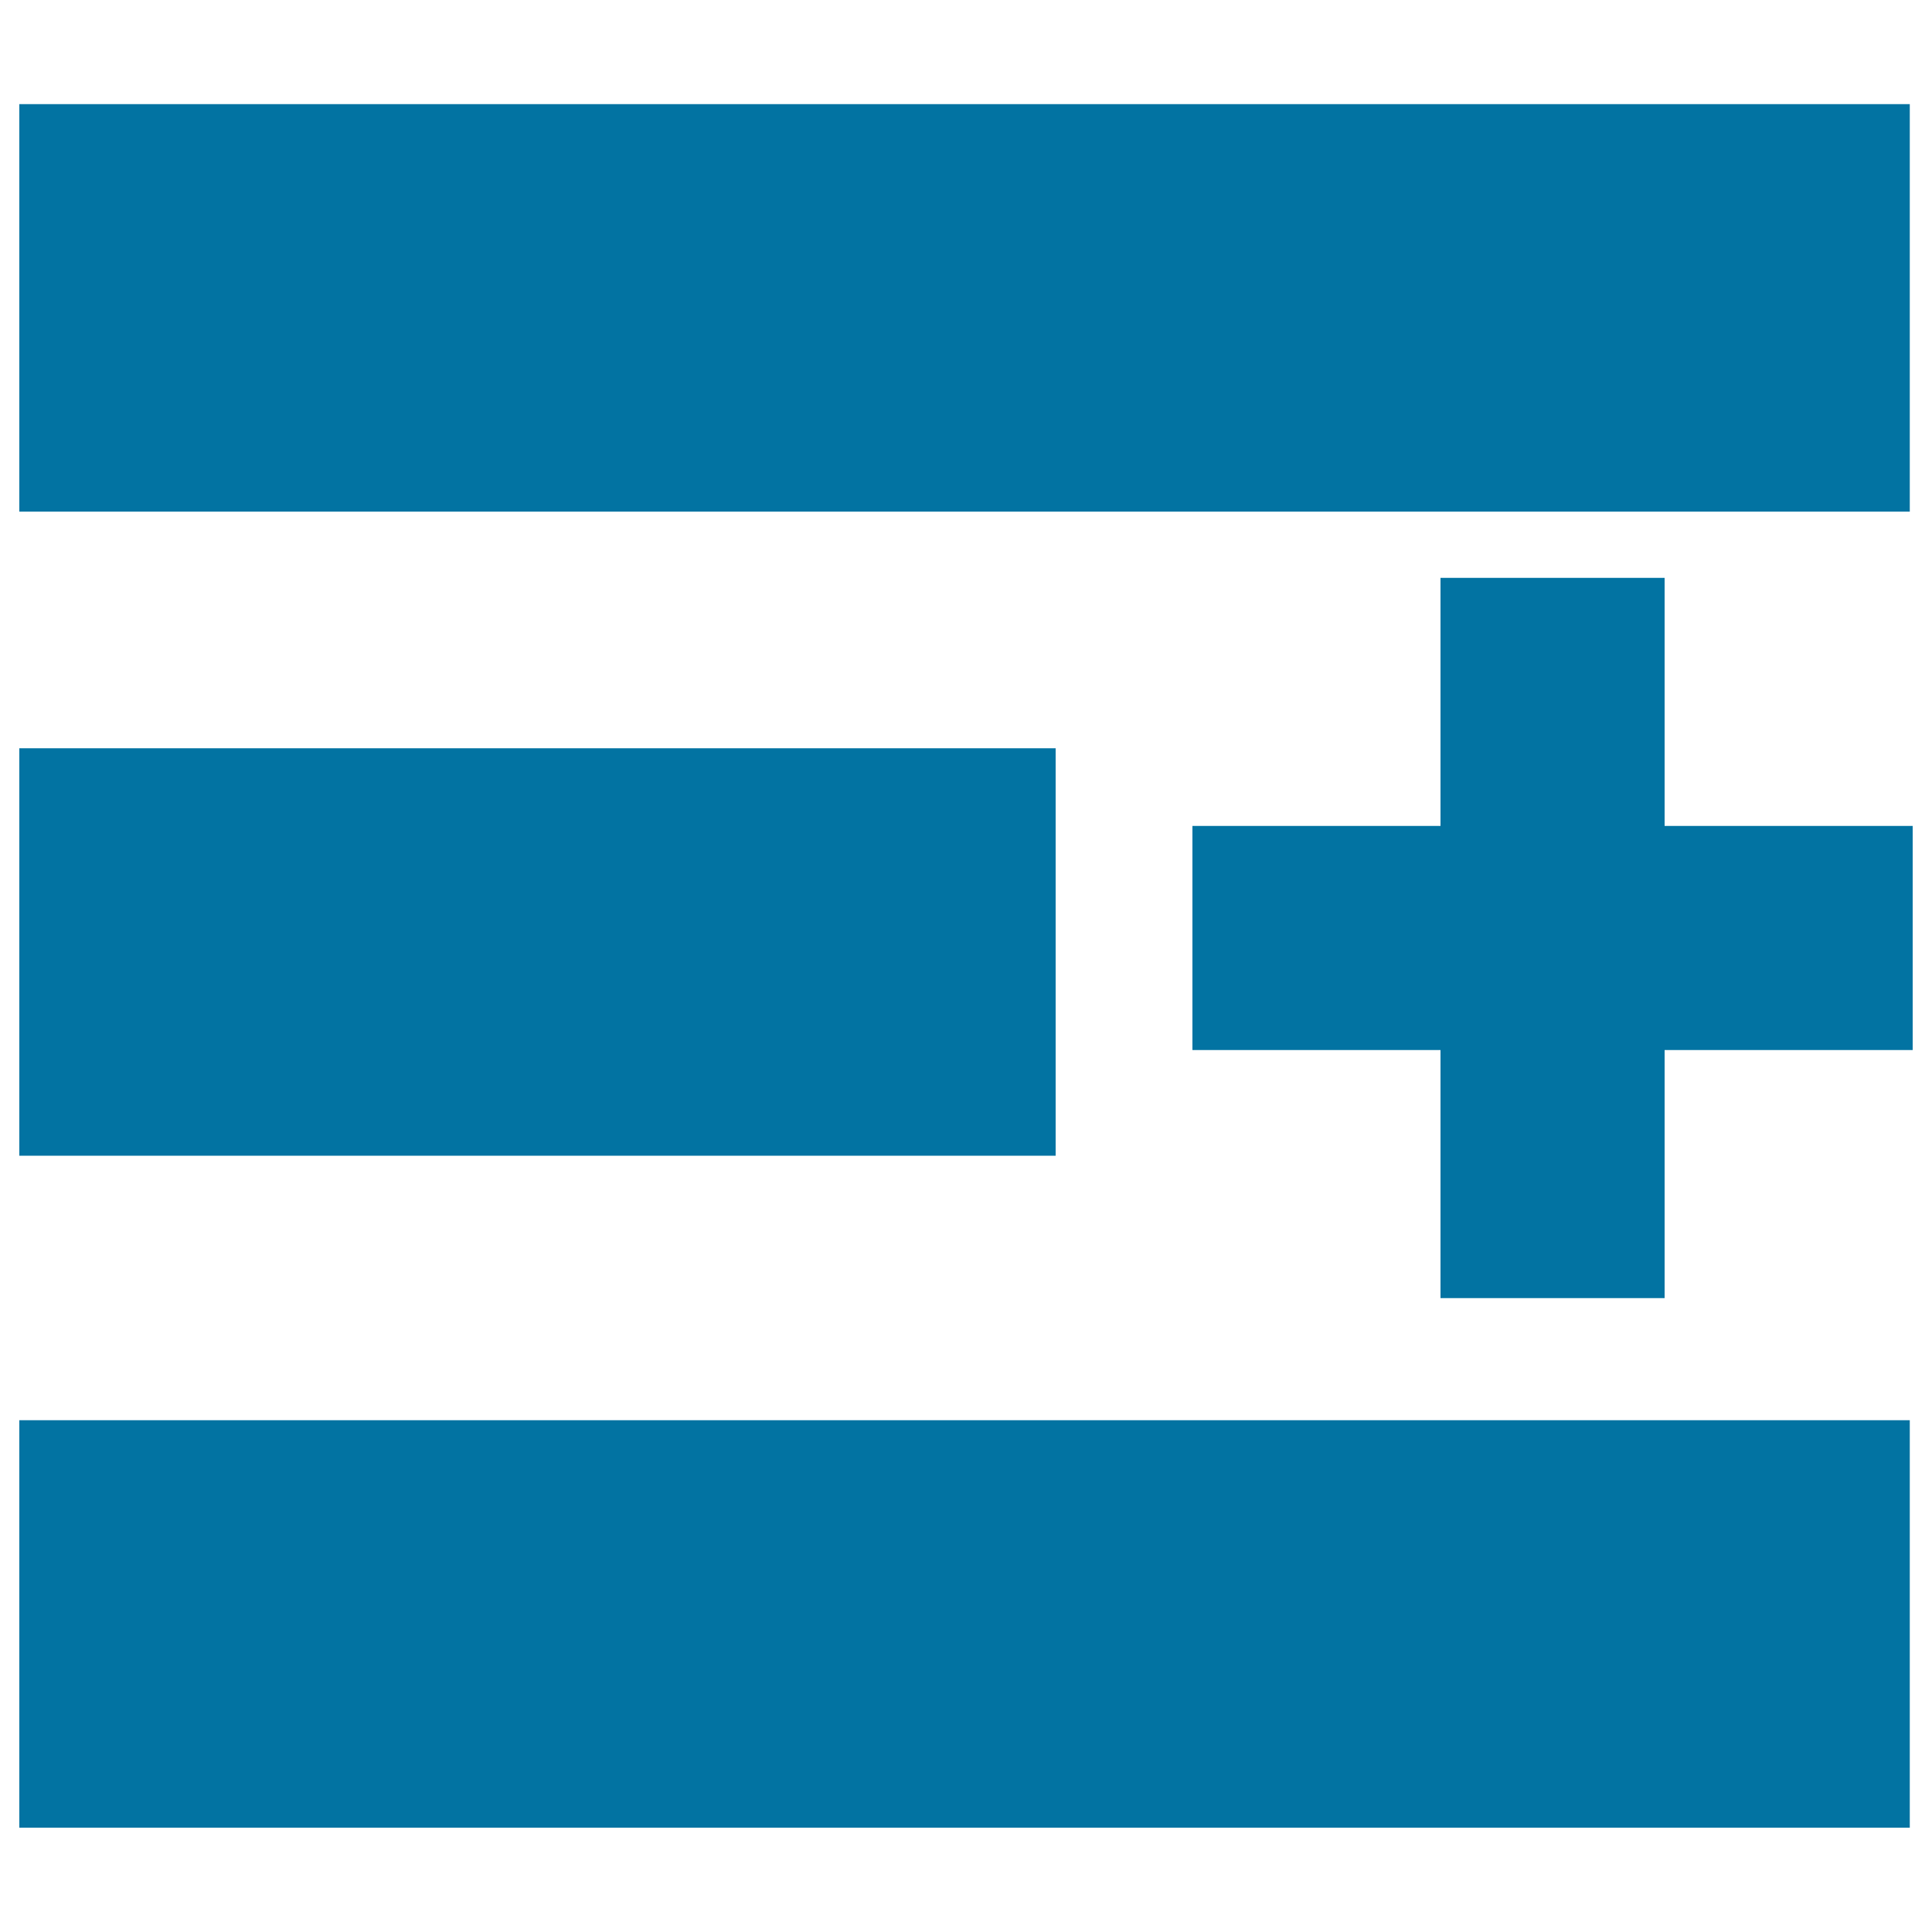
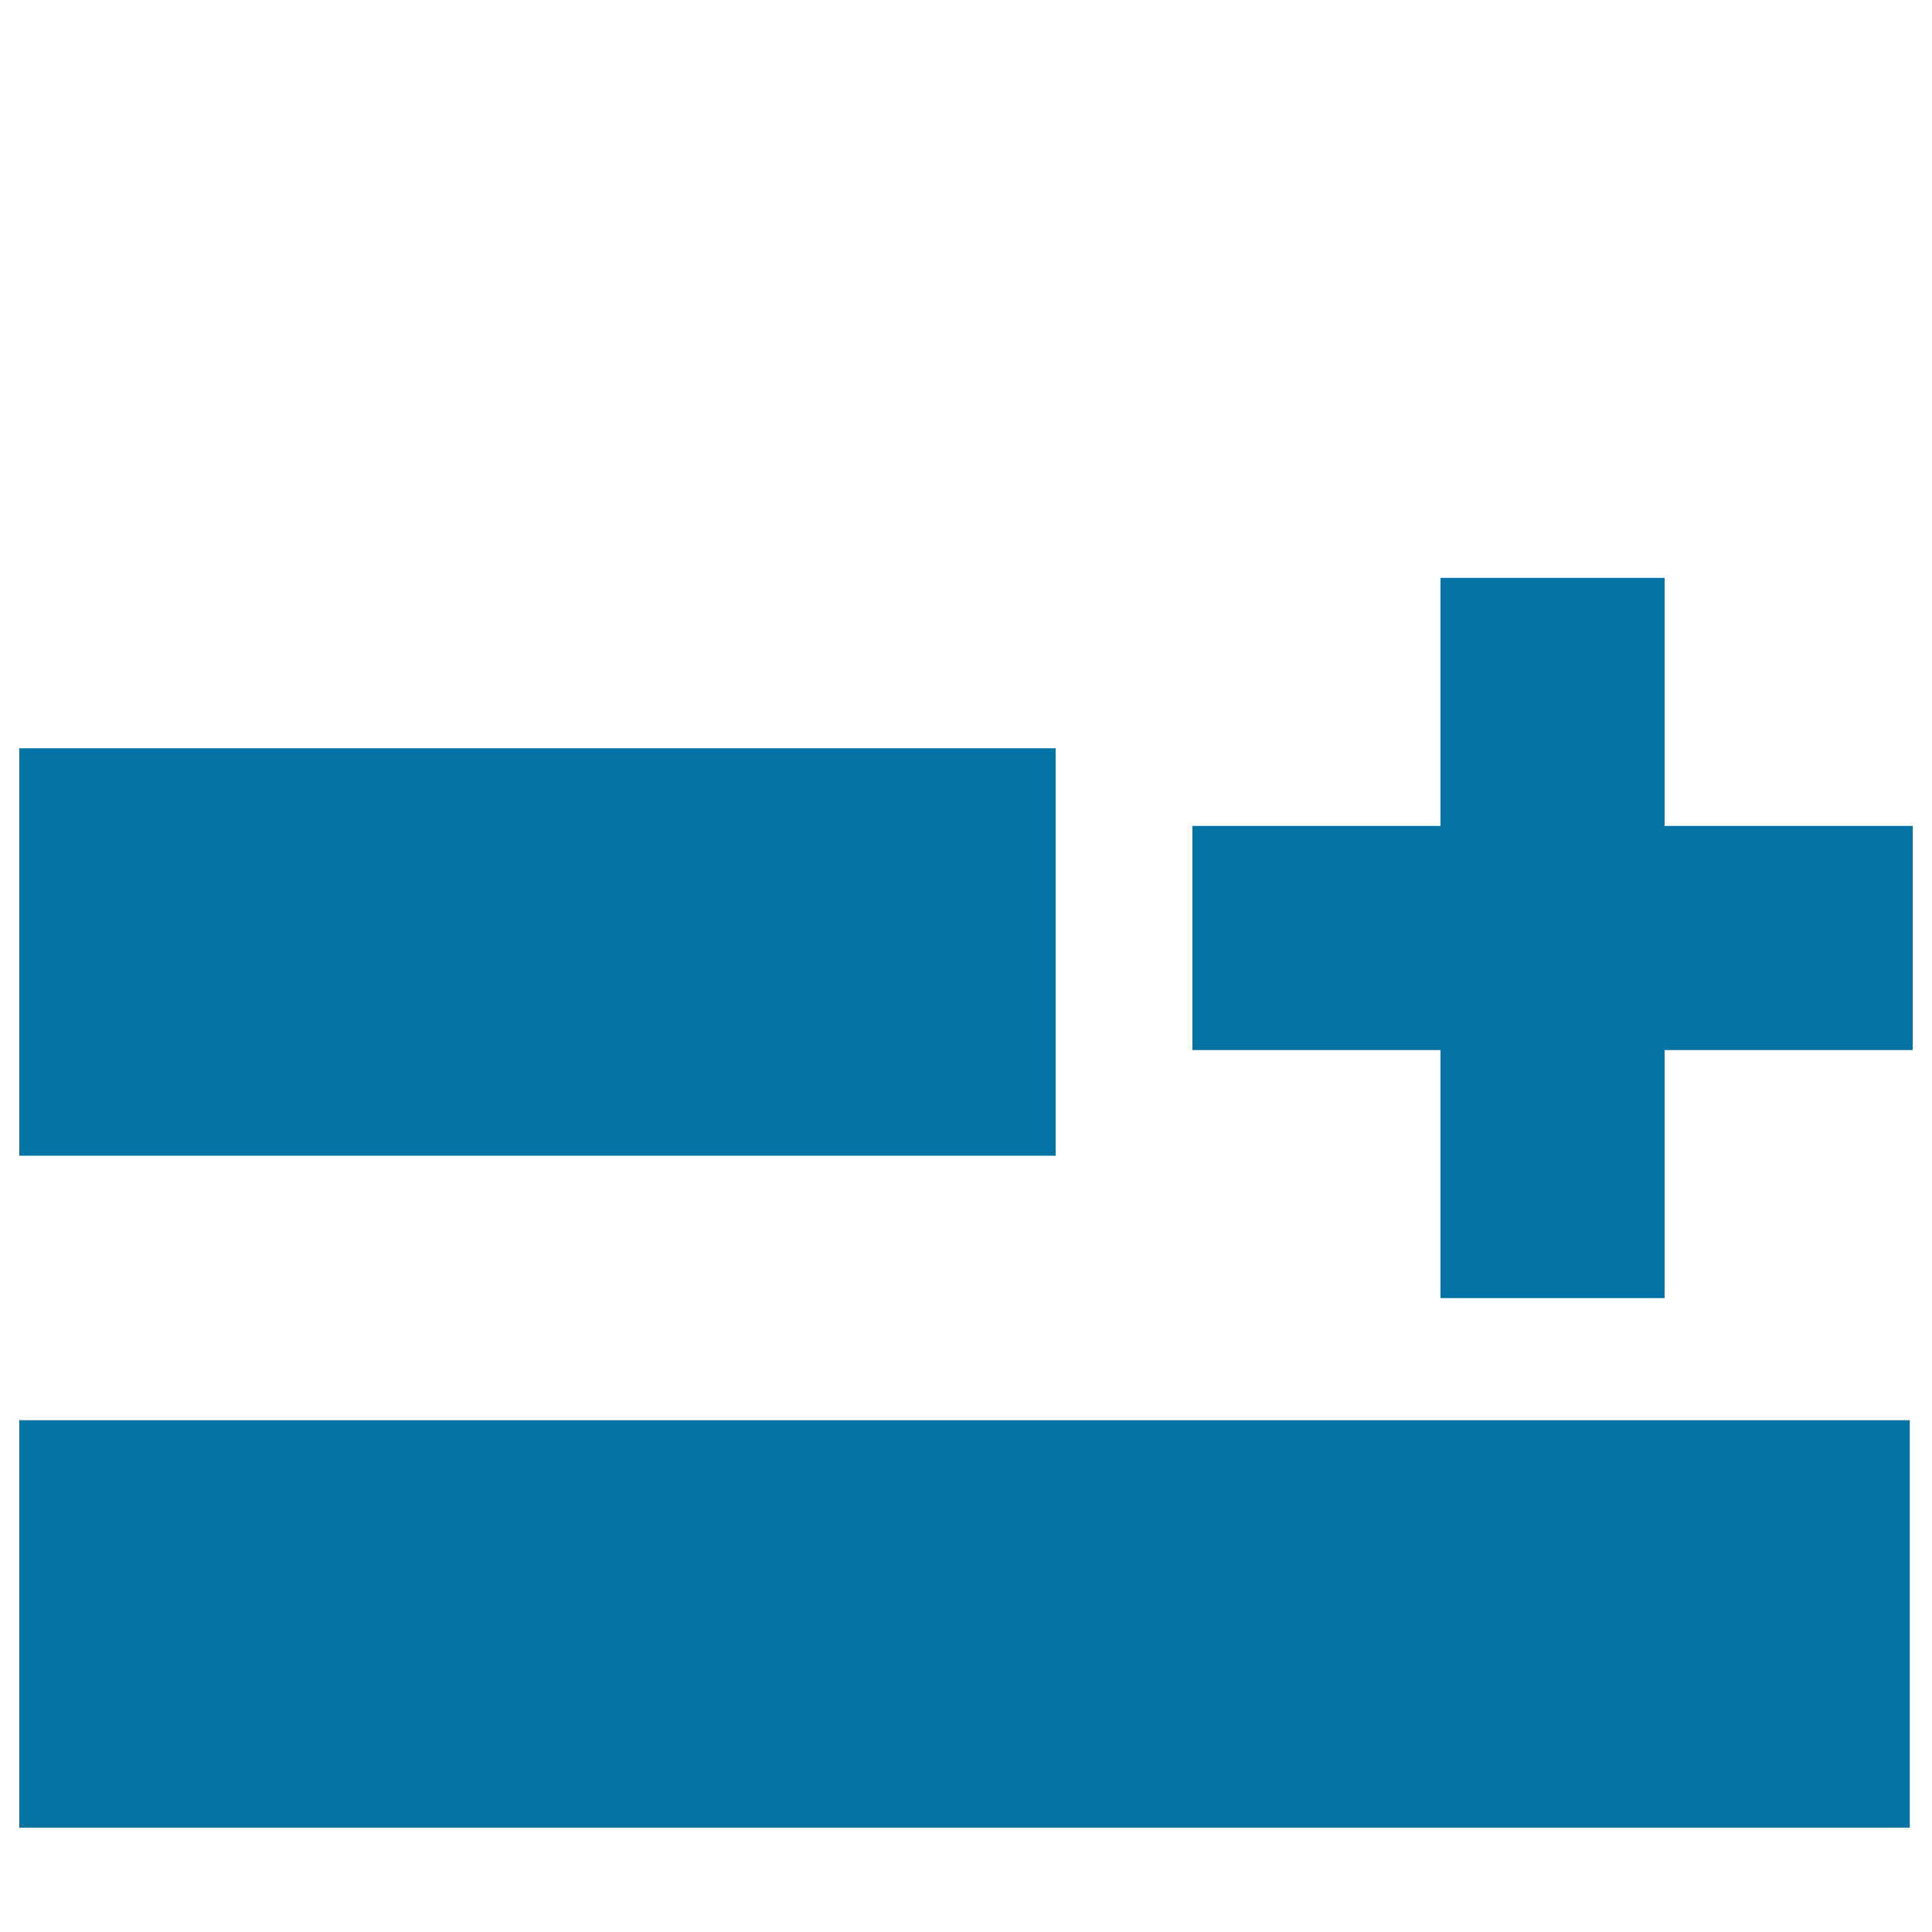
<svg xmlns="http://www.w3.org/2000/svg" viewBox="0 0 1000 1000" style="fill:#0273a2">
  <title>Three Horizontal Lines With Plus Sign SVG icon</title>
  <g>
    <g>
-       <rect x="10" y="53.9" width="978.5" height="210.9" />
      <rect x="10" y="735.1" width="978.5" height="210.9" />
      <rect x="10" y="387.3" width="536.4" height="210.9" />
      <polygon points="861.6,427.5 861.6,299.1 745.6,299.1 745.6,427.5 617.2,427.5 617.2,543.5 745.6,543.5 745.6,671.9 861.6,671.9 861.6,543.5 990,543.5 990,427.5 " />
    </g>
  </g>
</svg>